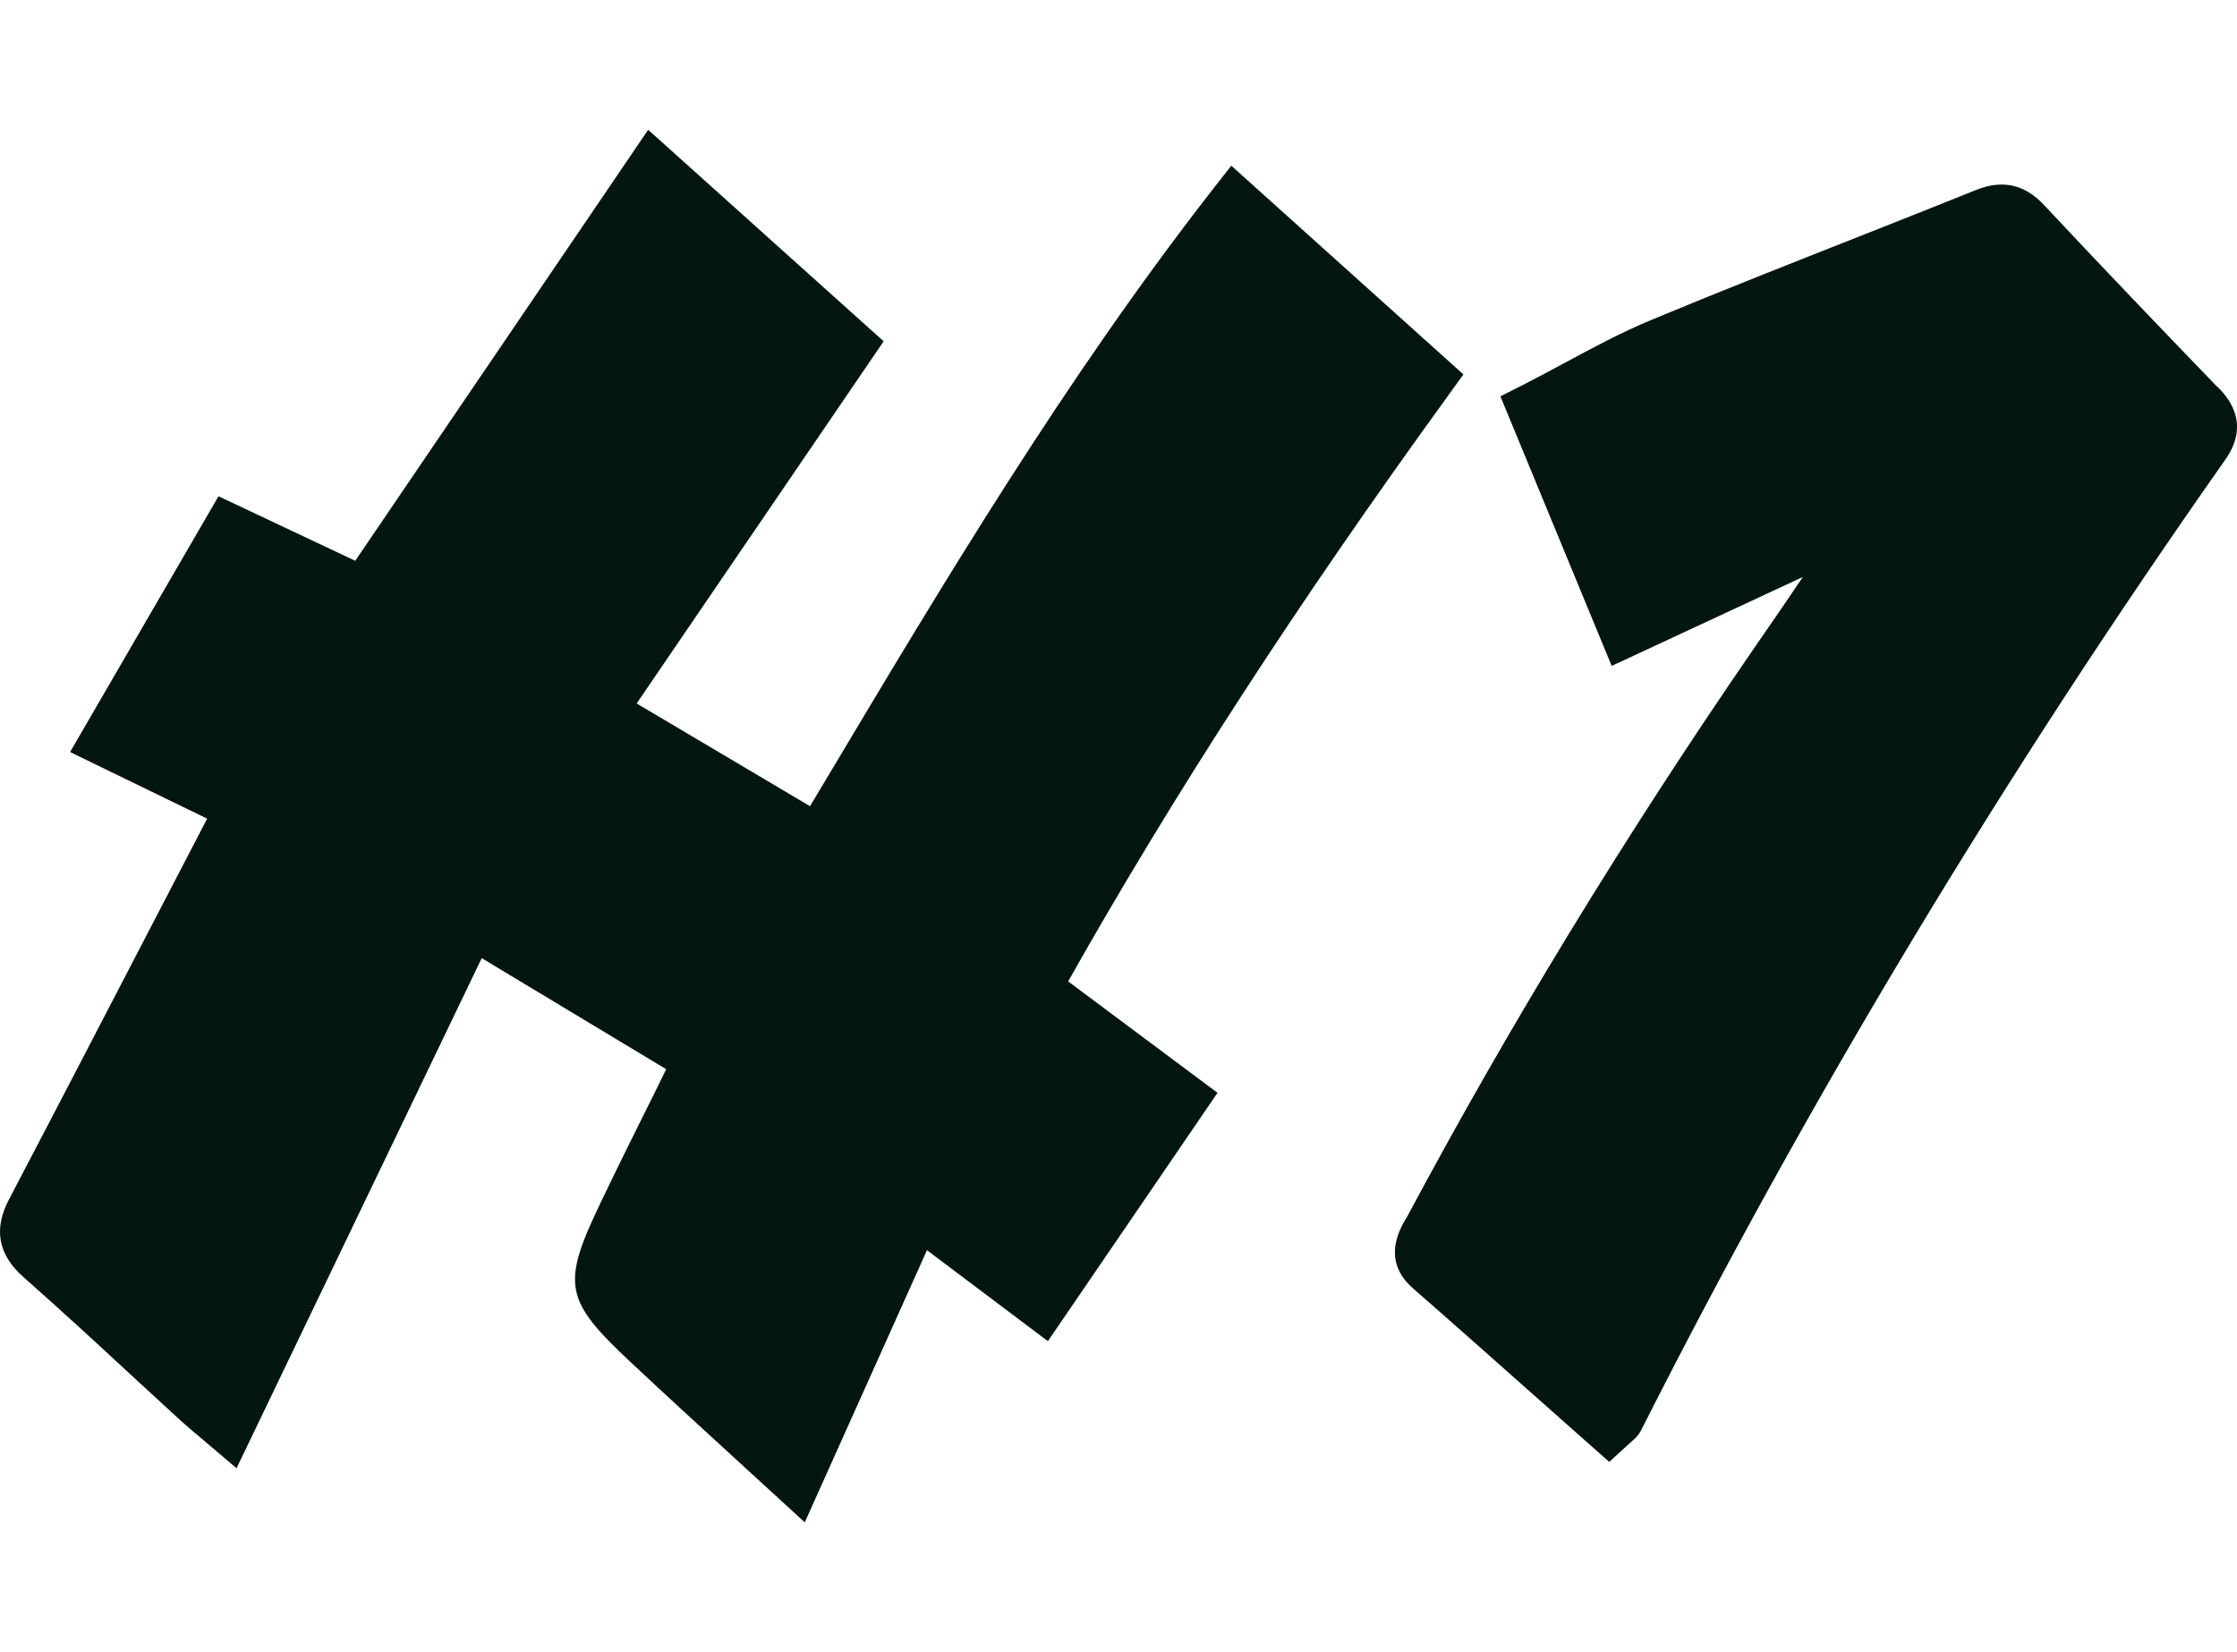
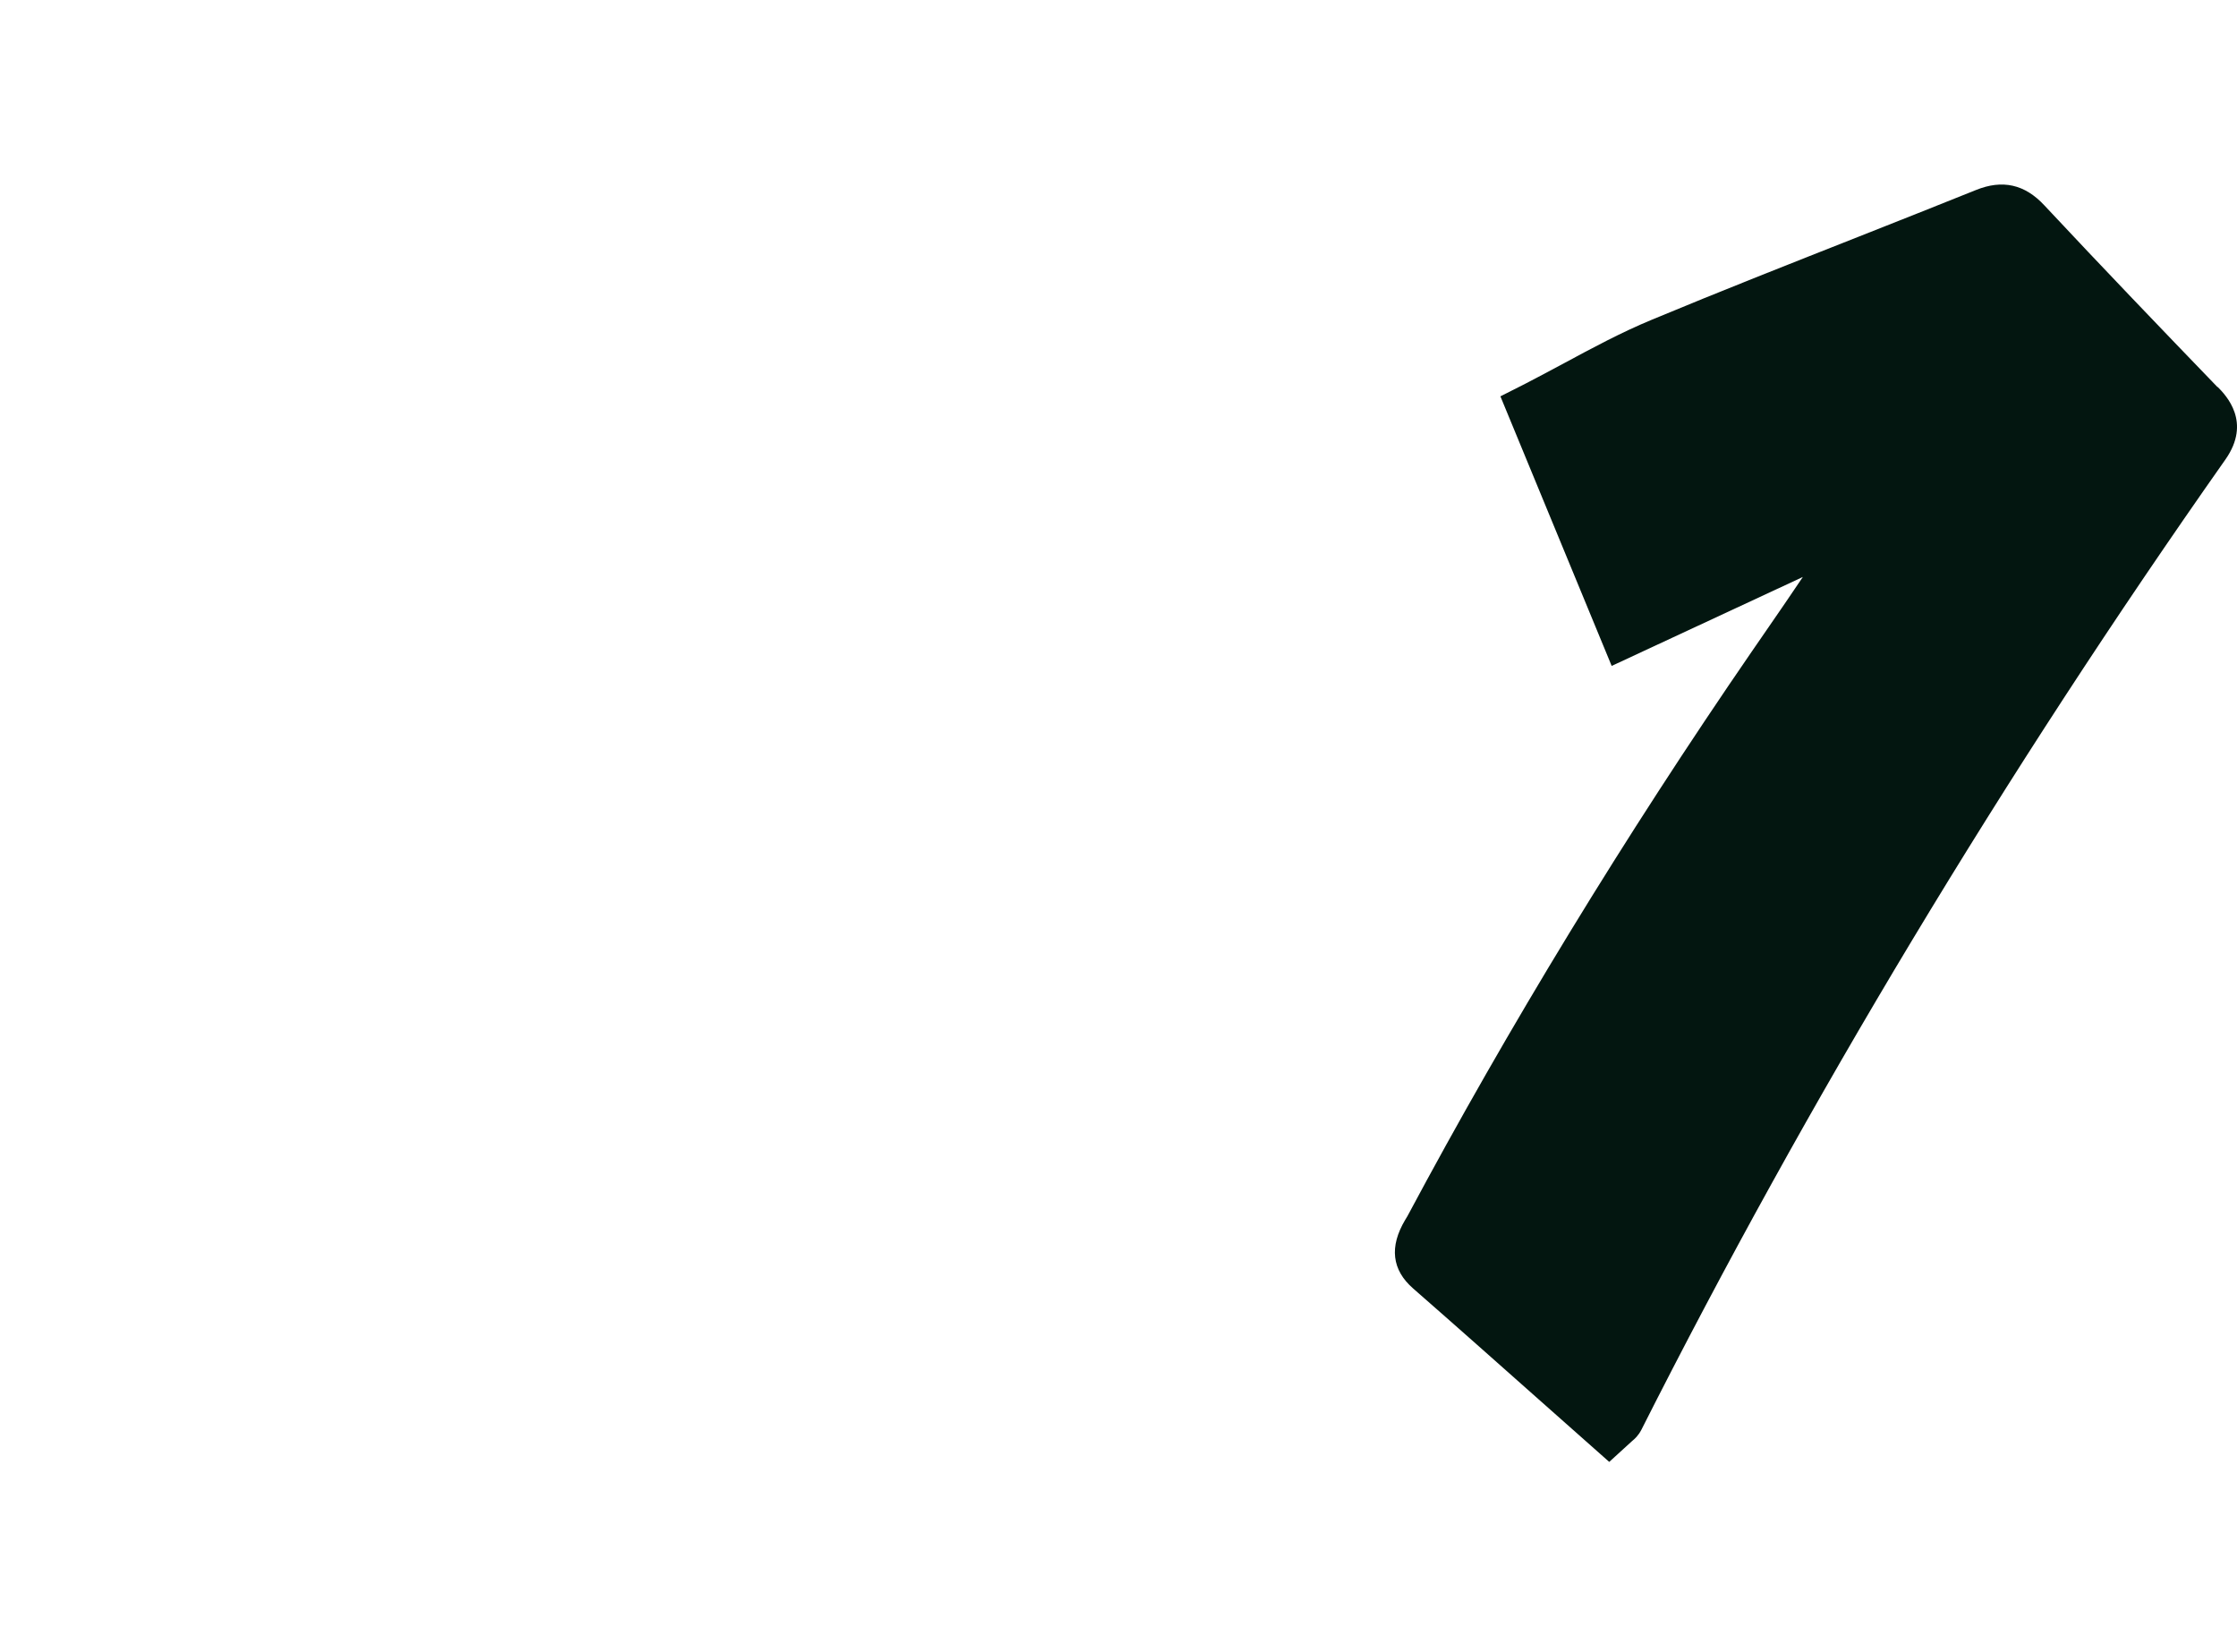
<svg xmlns="http://www.w3.org/2000/svg" width="65" height="48" viewBox="0 0 65 48" fill="none">
-   <path d="M42.057 11.521L42.522 10.878L35.777 4.814L35.193 5.56C30.945 11.018 27.4 16.952 23.974 22.692L23.536 23.422L18.499 20.438L25.676 9.916L18.834 3.771L10.322 16.293L6.349 14.418L2.036 21.849L6.019 23.784L4.517 26.675C3.101 29.399 1.69 32.123 0.264 34.842C-0.196 35.712 -0.055 36.458 0.69 37.111C1.761 38.057 2.831 39.041 3.863 39.998C4.333 40.43 4.803 40.862 5.274 41.295C5.452 41.457 5.641 41.614 5.809 41.754L6.873 42.657L13.997 27.837L19.358 31.064L19.007 31.777C18.477 32.837 17.969 33.863 17.477 34.89C16.304 37.322 16.385 37.76 18.331 39.581C19.282 40.473 20.244 41.354 21.212 42.24L23.384 44.229L26.935 36.322L30.448 38.965L35.377 31.75L31.037 28.513C34.096 23.087 37.706 17.52 42.063 11.515L42.057 11.521Z" fill="#031610" />
  <path d="M64.438 11.251C62.827 9.581 61.114 7.797 59.401 5.965C58.833 5.354 58.184 5.208 57.412 5.522C56.288 5.976 55.158 6.419 54.028 6.868C52.045 7.651 49.997 8.456 47.997 9.289C47.111 9.656 46.267 10.11 45.446 10.553C45.073 10.753 44.7 10.953 44.322 11.148L43.597 11.515L46.83 19.347L52.385 16.763C52.029 17.293 51.672 17.812 51.321 18.32L50.904 18.925C47.202 24.308 43.835 29.832 40.895 35.334C40.874 35.371 40.852 35.404 40.83 35.442C40.366 36.22 40.441 36.895 41.063 37.436C42.3 38.517 43.527 39.608 44.765 40.706L46.759 42.473L47.429 41.862C47.494 41.808 47.602 41.716 47.694 41.538C52.52 31.983 58.228 22.498 64.665 13.348C65.427 12.261 64.686 11.494 64.438 11.24V11.251Z" fill="#031610" />
</svg>